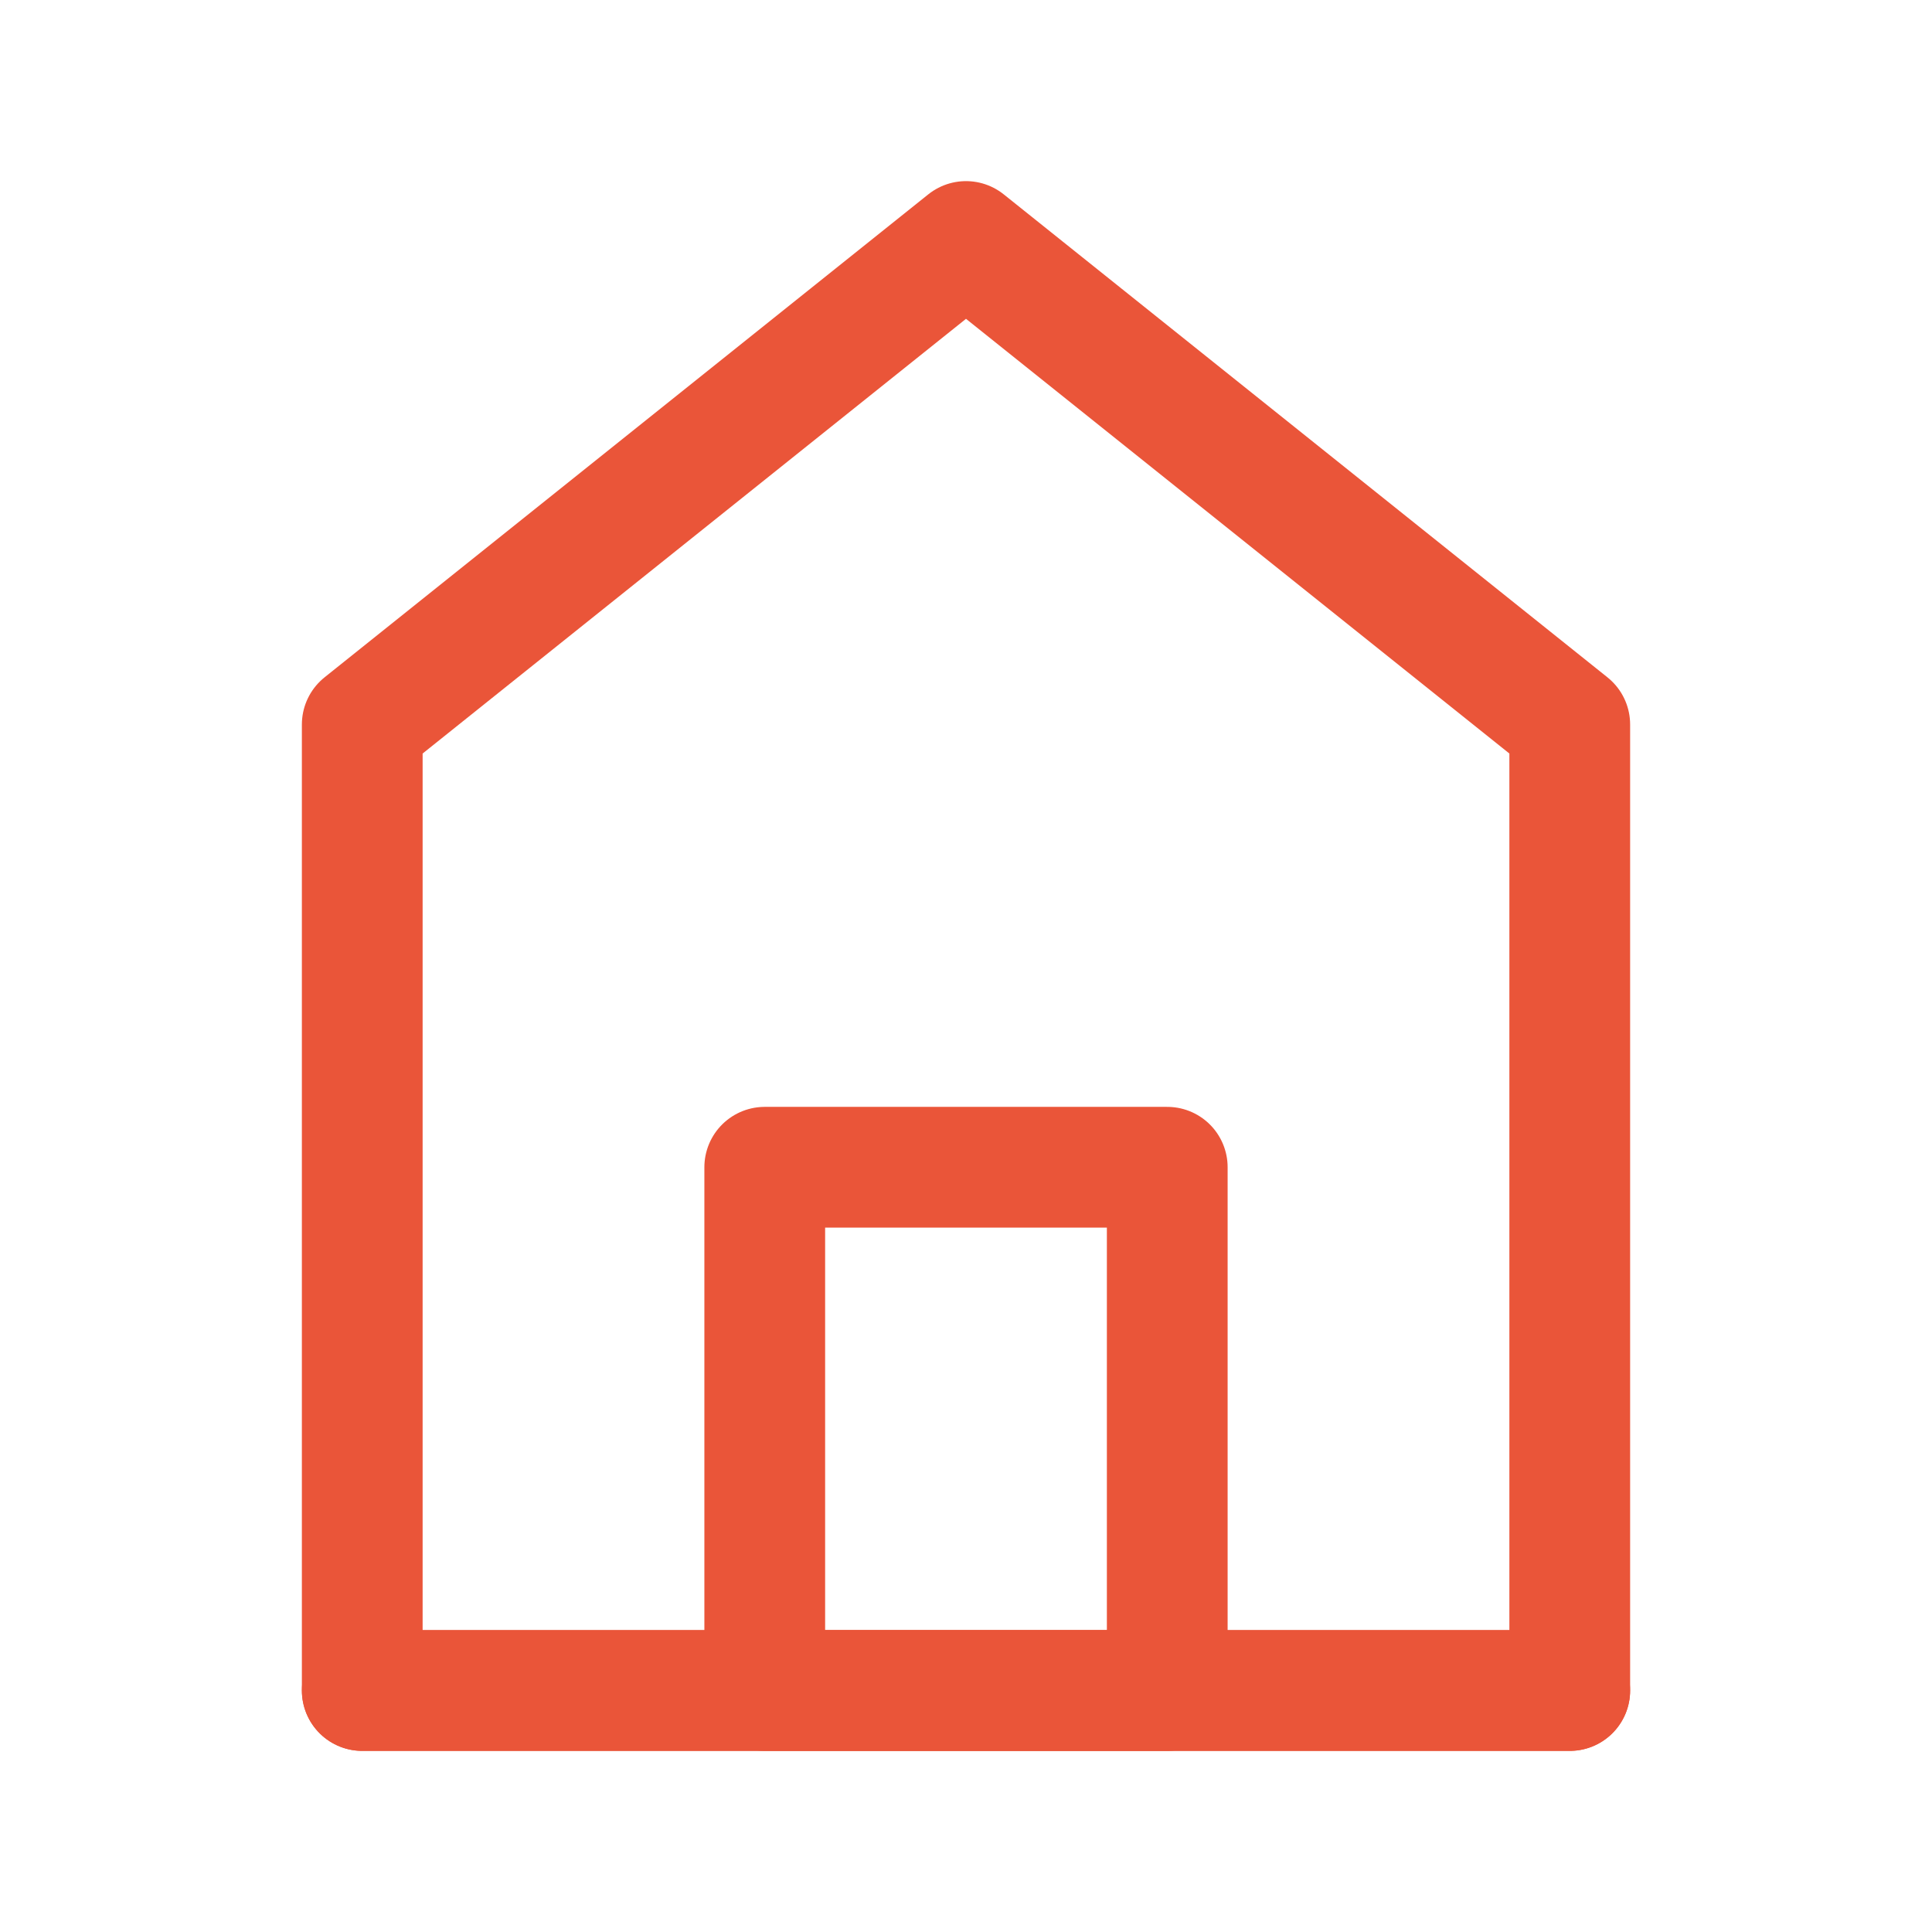
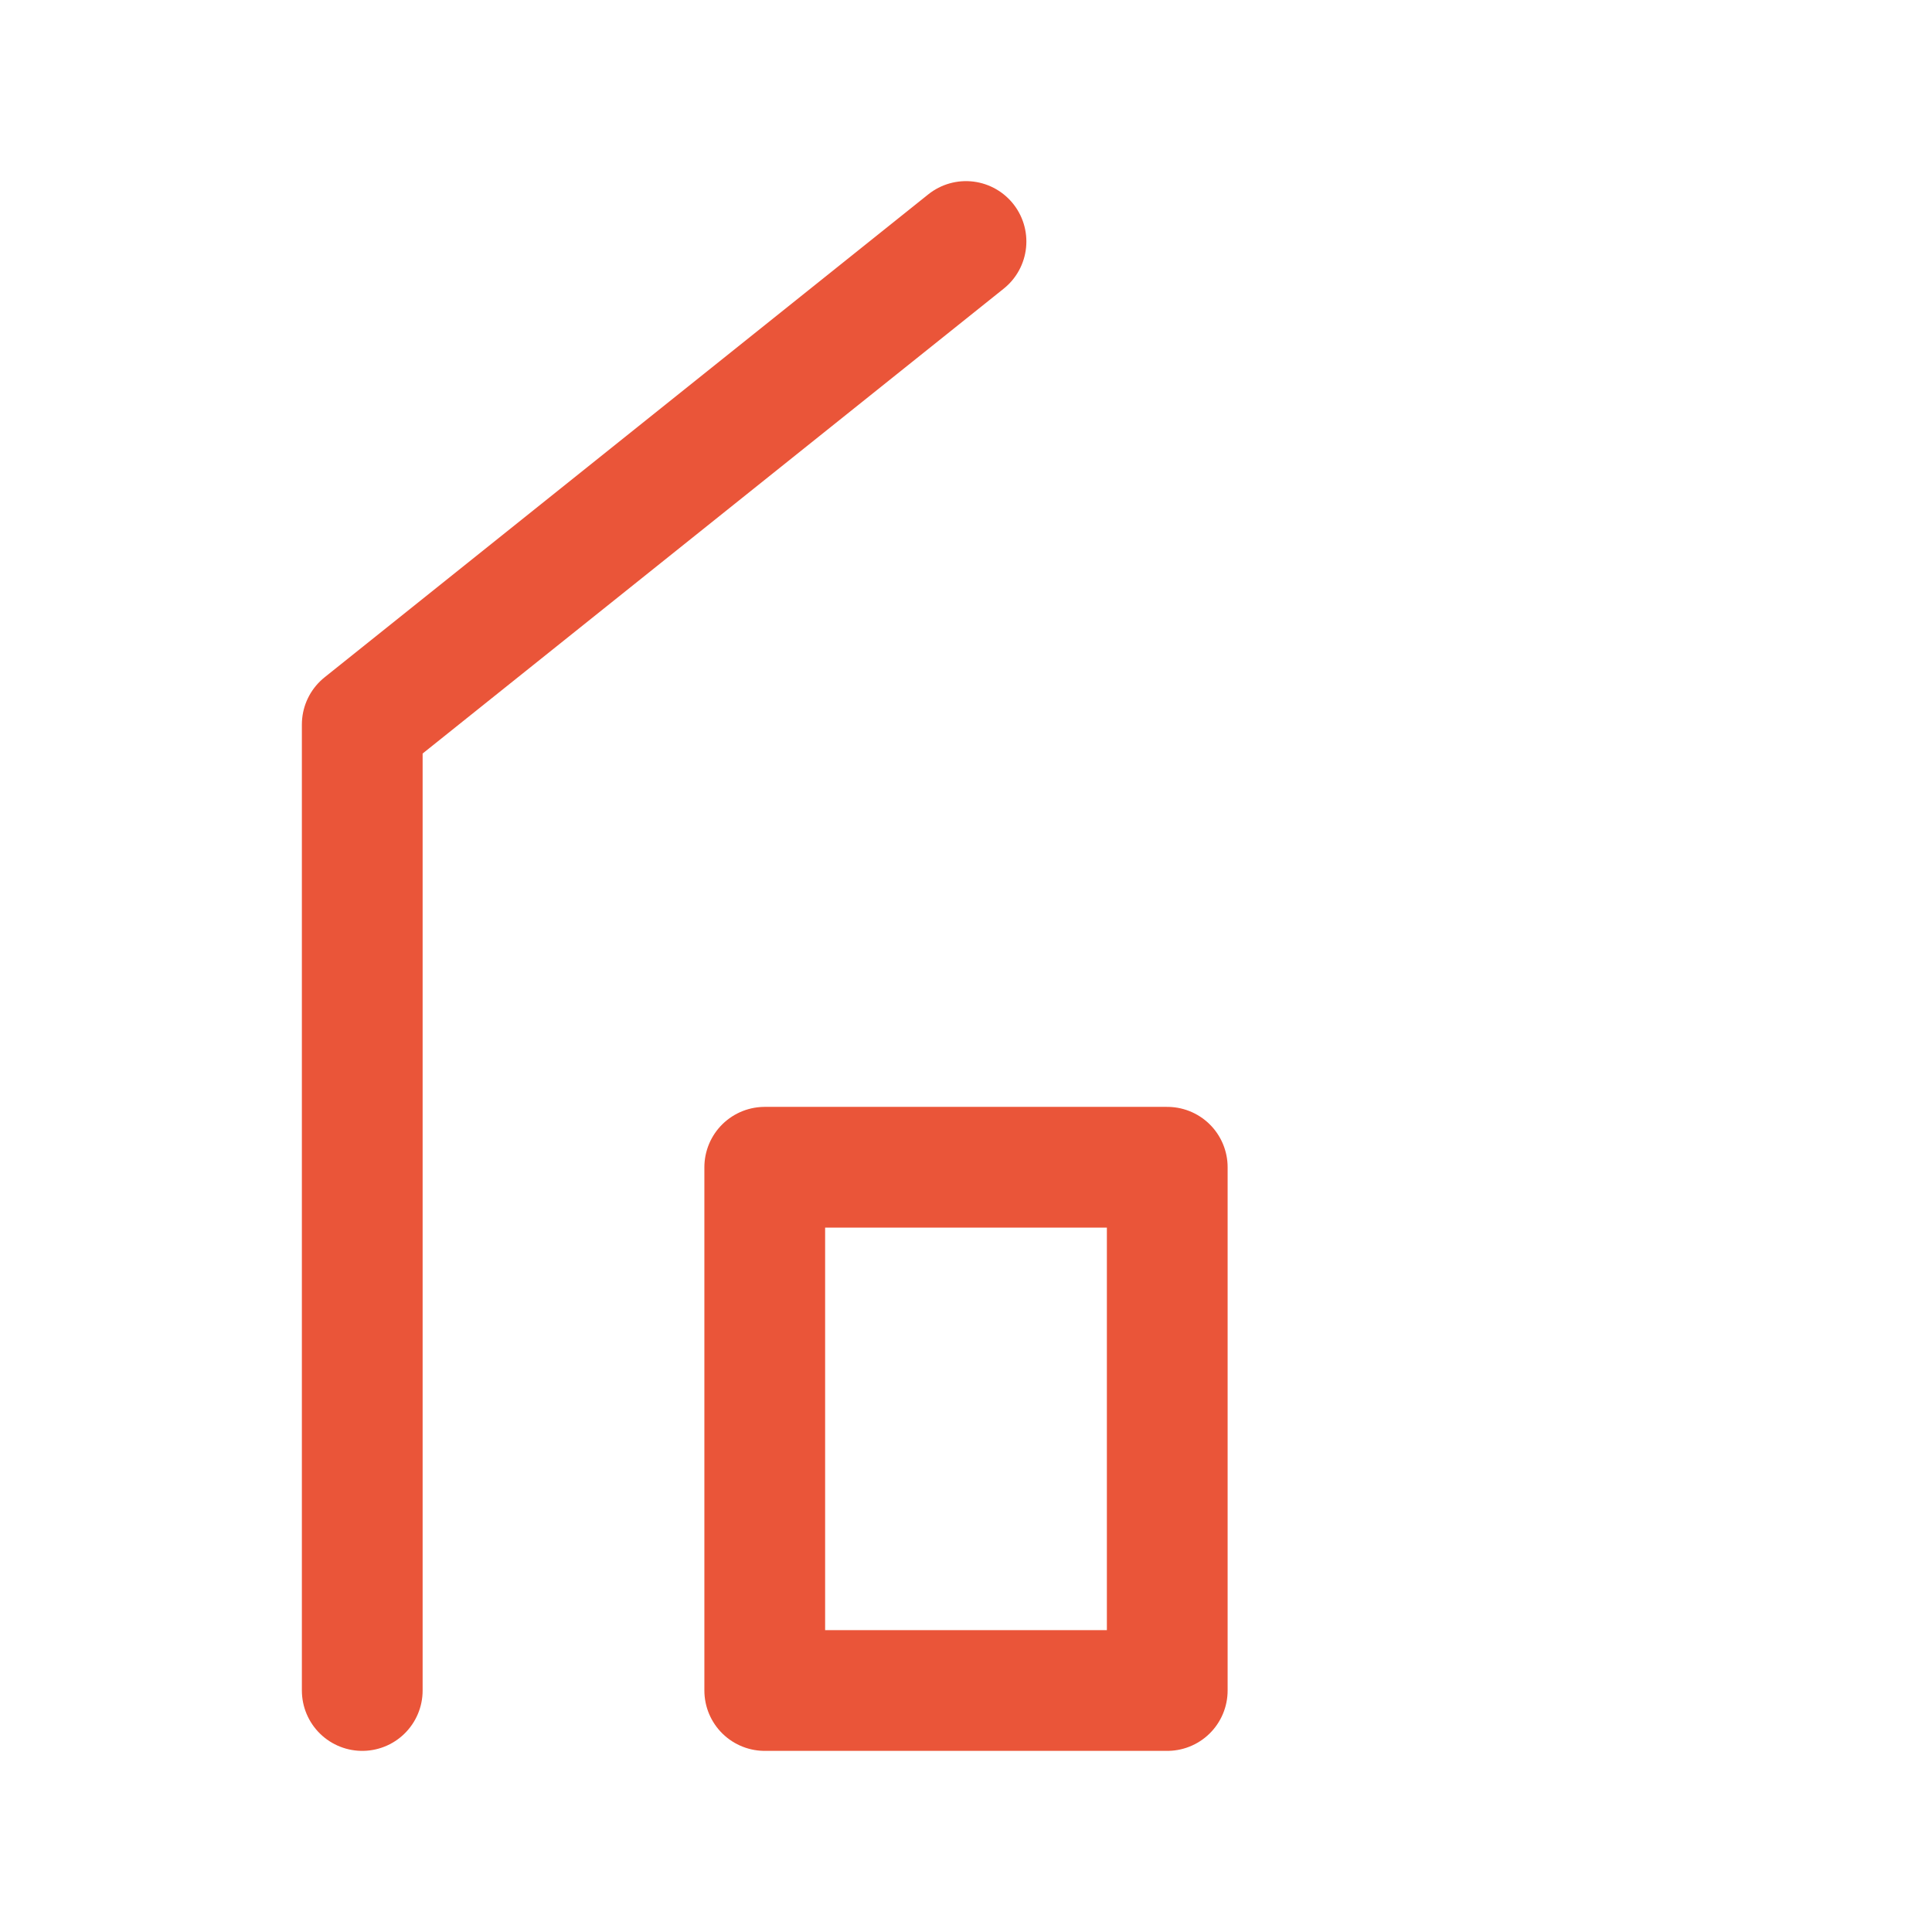
<svg xmlns="http://www.w3.org/2000/svg" width="32" height="32" viewBox="0 0 48 48" fill="none">
-   <path d="M9 18V42H39V18L24 6L9 18Z" fill="none" stroke="#ea5539" stroke-width="3" stroke-linecap="round" stroke-linejoin="round" />
+   <path d="M9 18V42V18L24 6L9 18Z" fill="none" stroke="#ea5539" stroke-width="3" stroke-linecap="round" stroke-linejoin="round" />
  <path d="M19 29V42H29V29H19Z" fill="none" stroke="#ea5539" stroke-width="3" stroke-linejoin="round" />
-   <path d="M9 42H39" stroke="#ea5539" stroke-width="3" stroke-linecap="round" />
</svg>